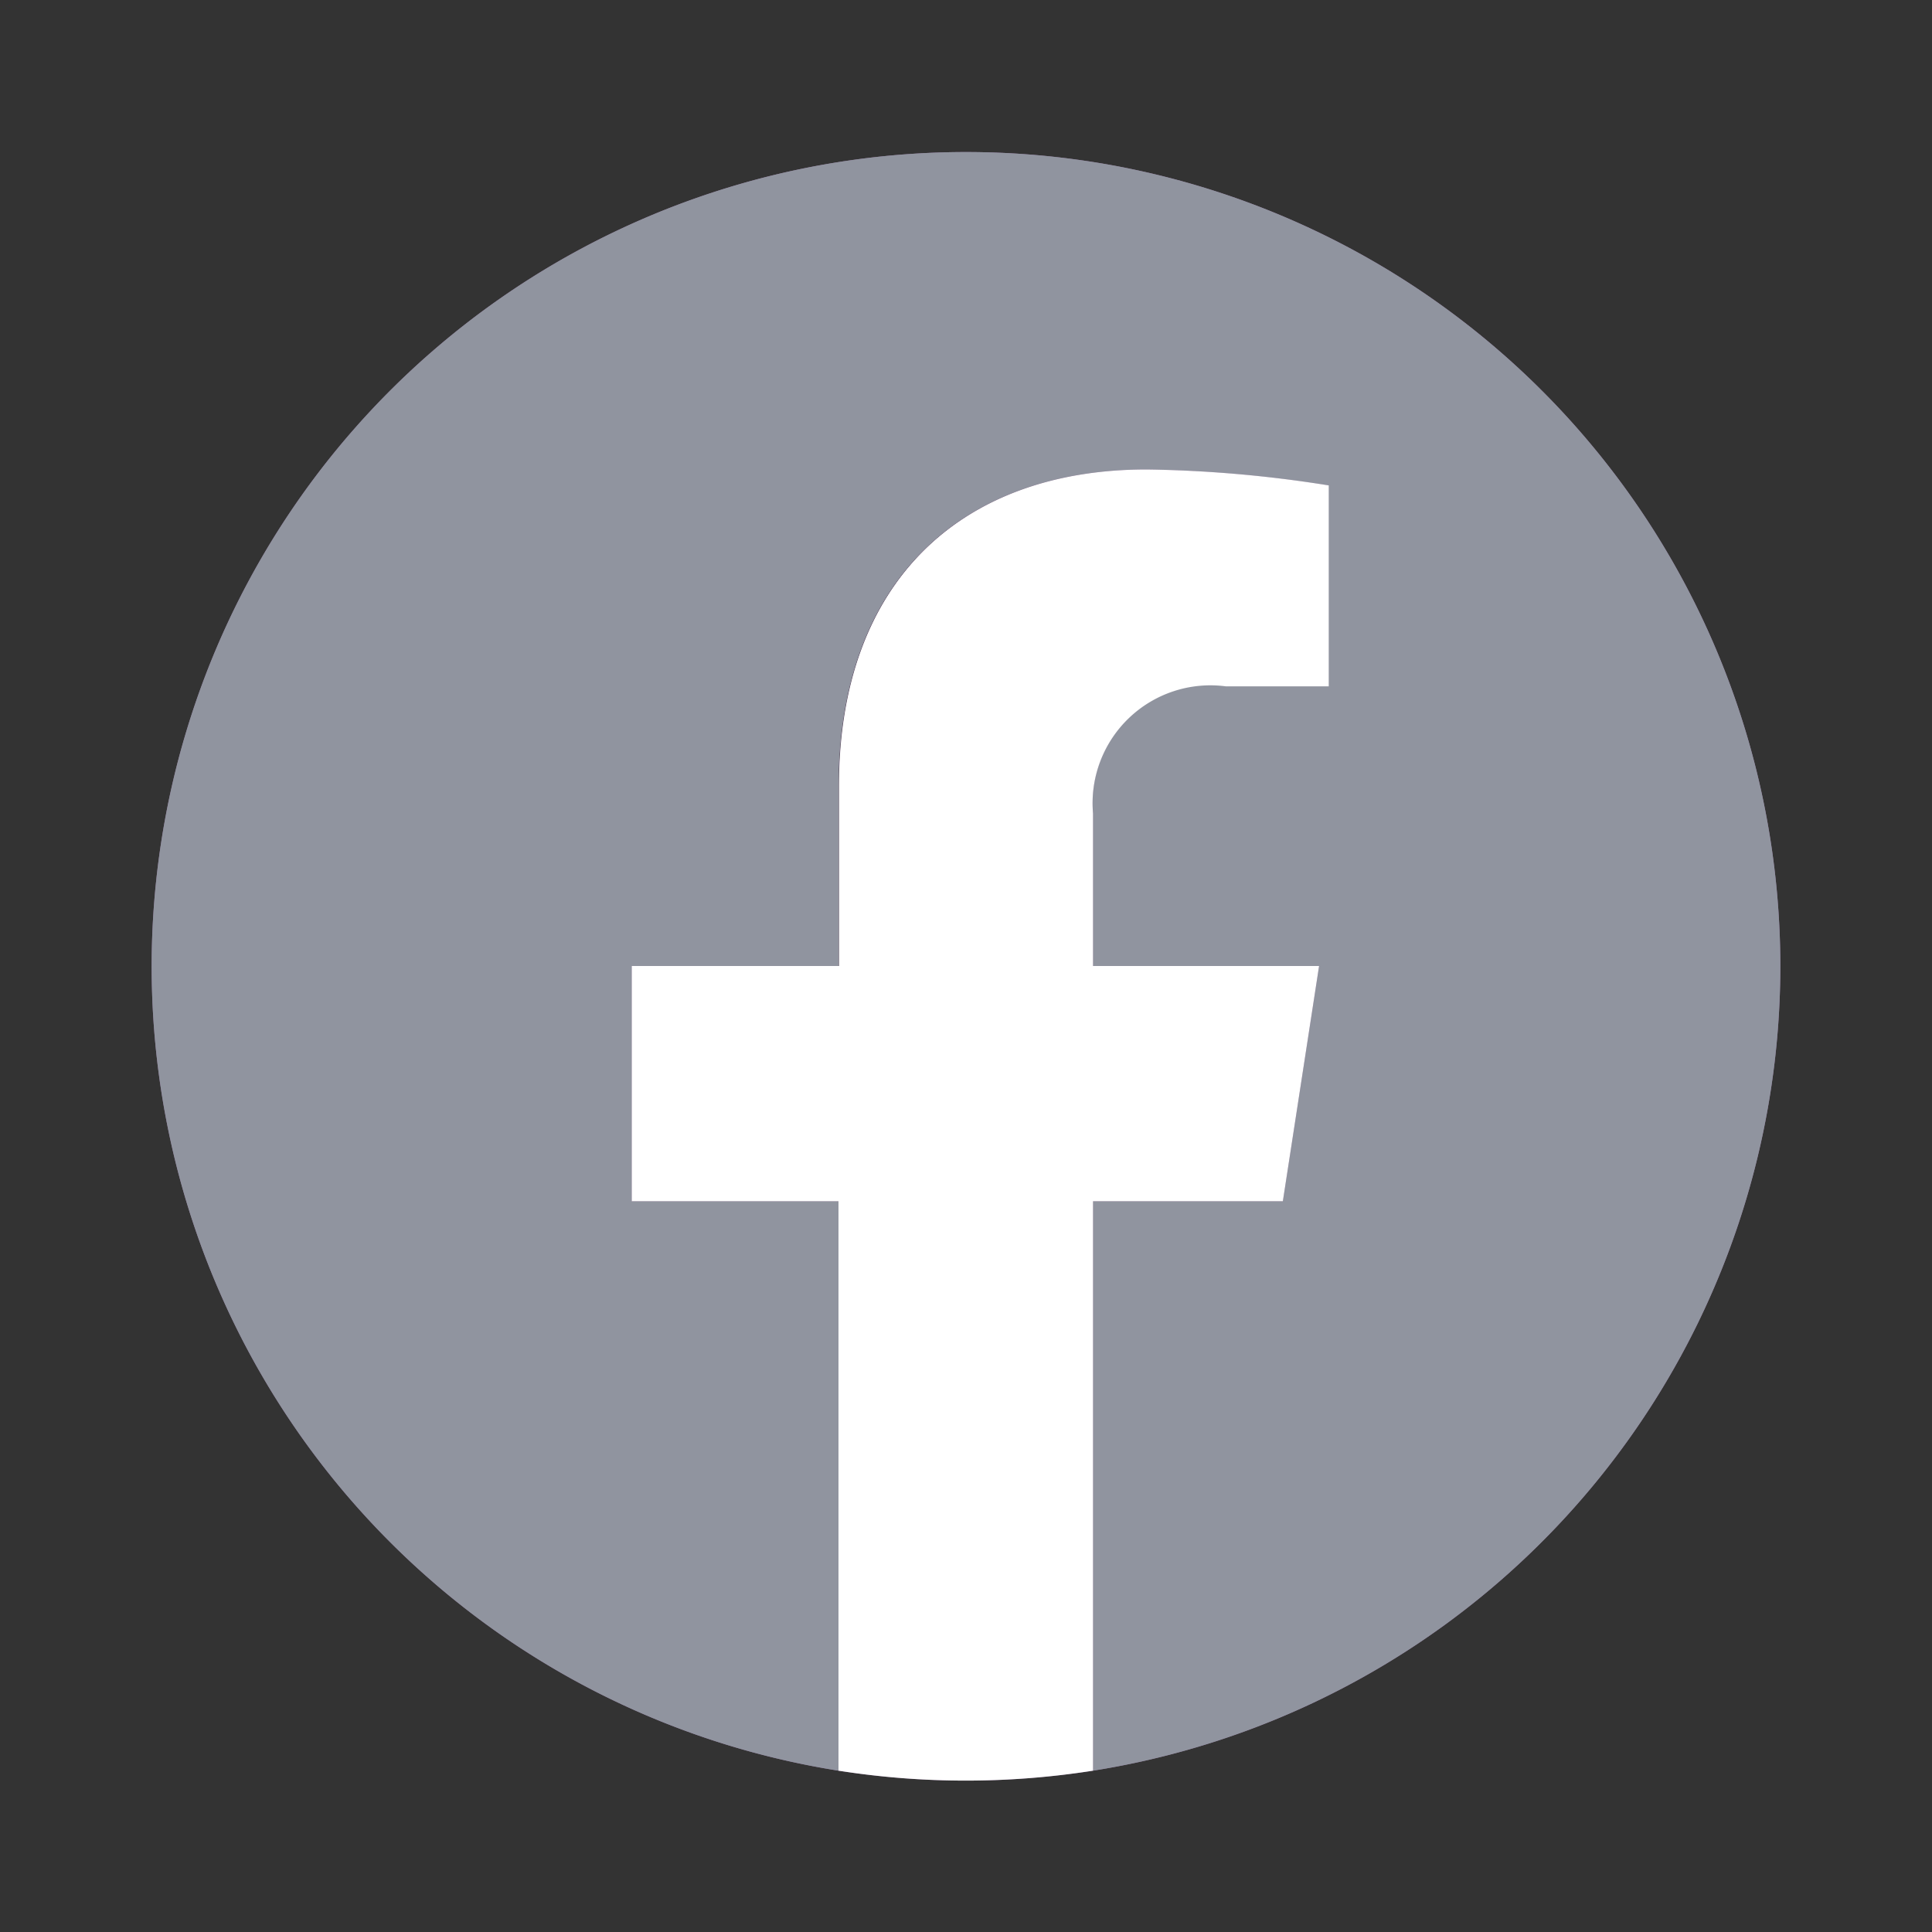
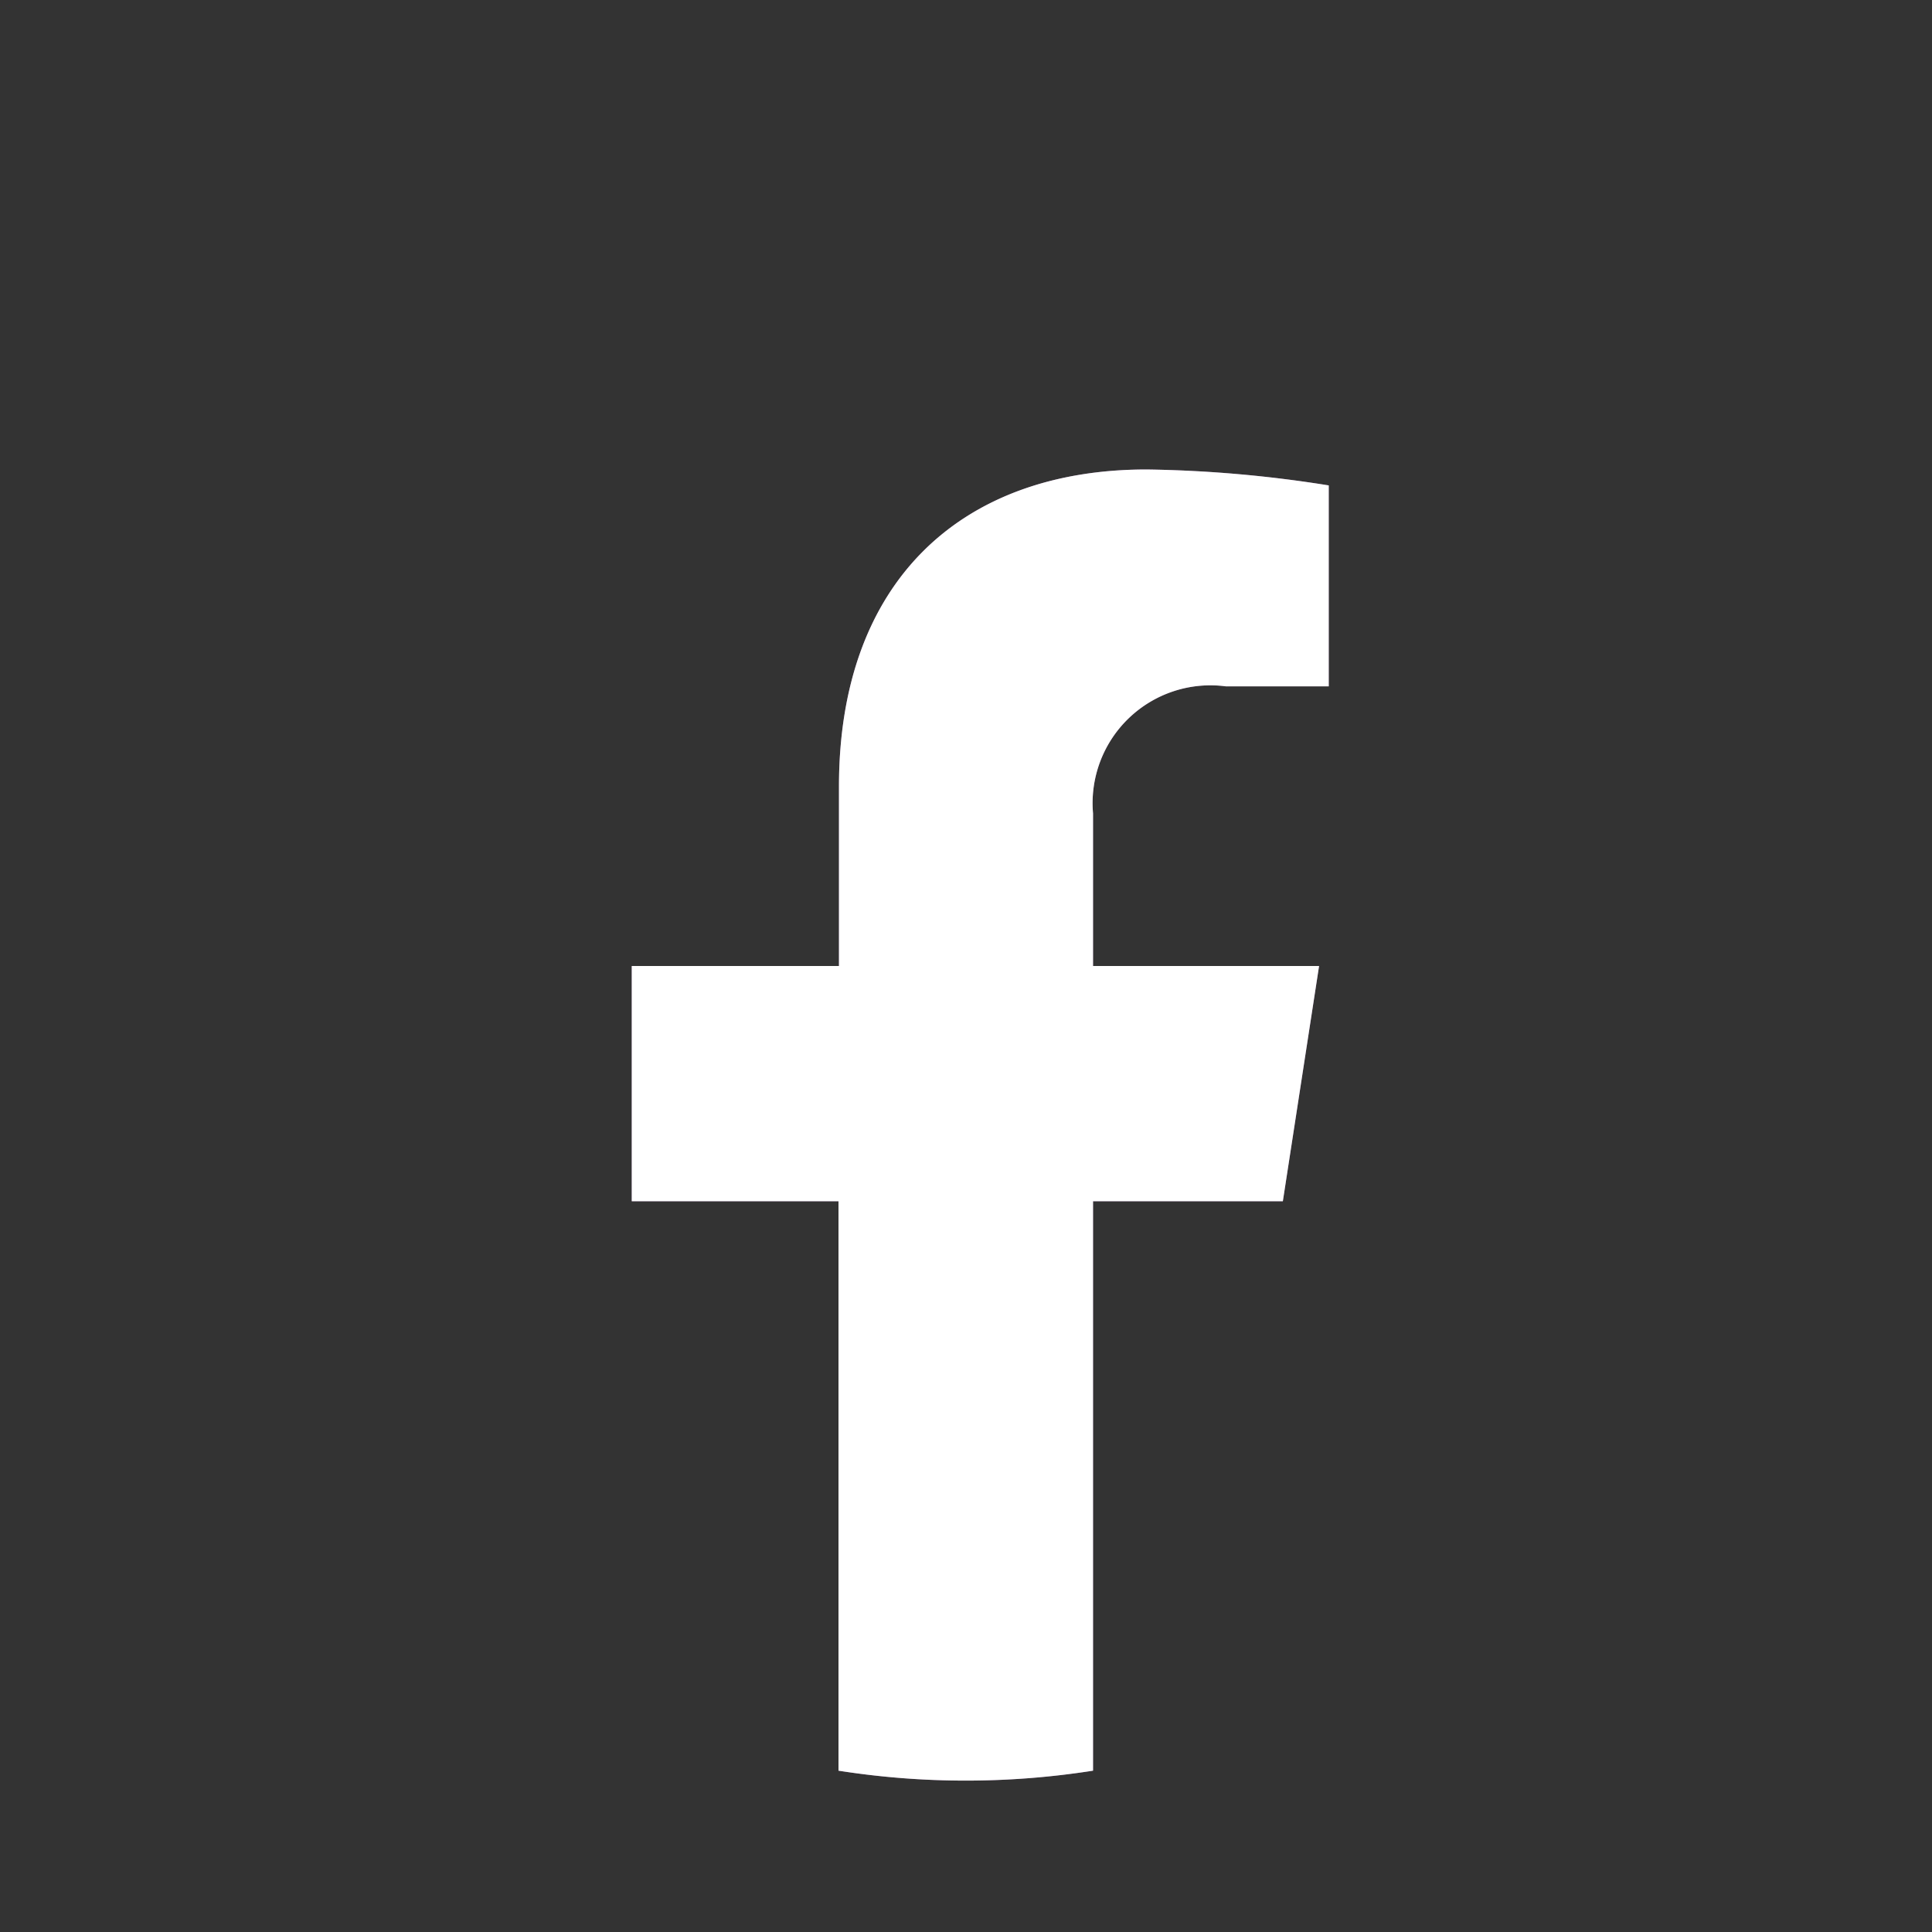
<svg xmlns="http://www.w3.org/2000/svg" id="レイヤー_1" data-name="レイヤー 1" viewBox="0 0 40 40">
  <rect x="0" y="0" width="40" height="40" fill="#333333" stroke="none" />
  <defs>
    <style>
      .cls-1 {
        fill: none;
      }

      .cls-2 {
        clip-path: url(#clip-path);
      }

      .cls-3 {
        fill: #906d9c;
      }

      .cls-4 {
        fill: #90949f;
      }

      .cls-5 {
        fill: #fff;
      }
    </style>
    <clipPath id="clip-path">
-       <rect class="cls-1" x="3.14" y="3.14" width="33.72" height="33.72" />
-     </clipPath>
+       </clipPath>
  </defs>
  <title>icon</title>
  <g>
    <g>
      <g class="cls-2">
        <path class="cls-3" d="M36.86,20a16.86,16.86,0,1,0-19.5,16.66V24.87H13.08V20h4.28V16.28c0-4.23,2.52-6.56,6.37-6.56a25.93,25.93,0,0,1,3.77.33V14.2H25.38a2.44,2.44,0,0,0-2.75,2.63V20h4.68l-0.75,4.87H22.63V36.66A16.87,16.87,0,0,0,36.86,20h0Z" />
      </g>
      <path class="cls-3" d="M26.56,24.87L27.31,20H22.63V16.84a2.44,2.44,0,0,1,2.75-2.63h2.13V10.05a25.93,25.93,0,0,0-3.77-.33c-3.85,0-6.37,2.33-6.37,6.56V20H13.08v4.87h4.28V36.66a17,17,0,0,0,5.27,0V24.87h3.93Z" />
    </g>
    <g>
      <g class="cls-2">
        <path class="cls-4" d="M36.86,20a16.86,16.86,0,1,0-19.5,16.66V24.87H13.08V20h4.28V16.28c0-4.23,2.52-6.56,6.37-6.56a25.93,25.93,0,0,1,3.77.33V14.2H25.38a2.44,2.44,0,0,0-2.75,2.63V20h4.68l-0.75,4.87H22.63V36.66A16.87,16.87,0,0,0,36.86,20h0Z" />
      </g>
      <path class="cls-5" d="M26.56,24.87L27.31,20H22.63V16.84a2.44,2.44,0,0,1,2.75-2.63h2.13V10.05a25.93,25.93,0,0,0-3.77-.33c-3.85,0-6.37,2.33-6.37,6.56V20H13.08v4.87h4.28V36.66a17,17,0,0,0,5.27,0V24.87h3.93Z" />
    </g>
  </g>
</svg>